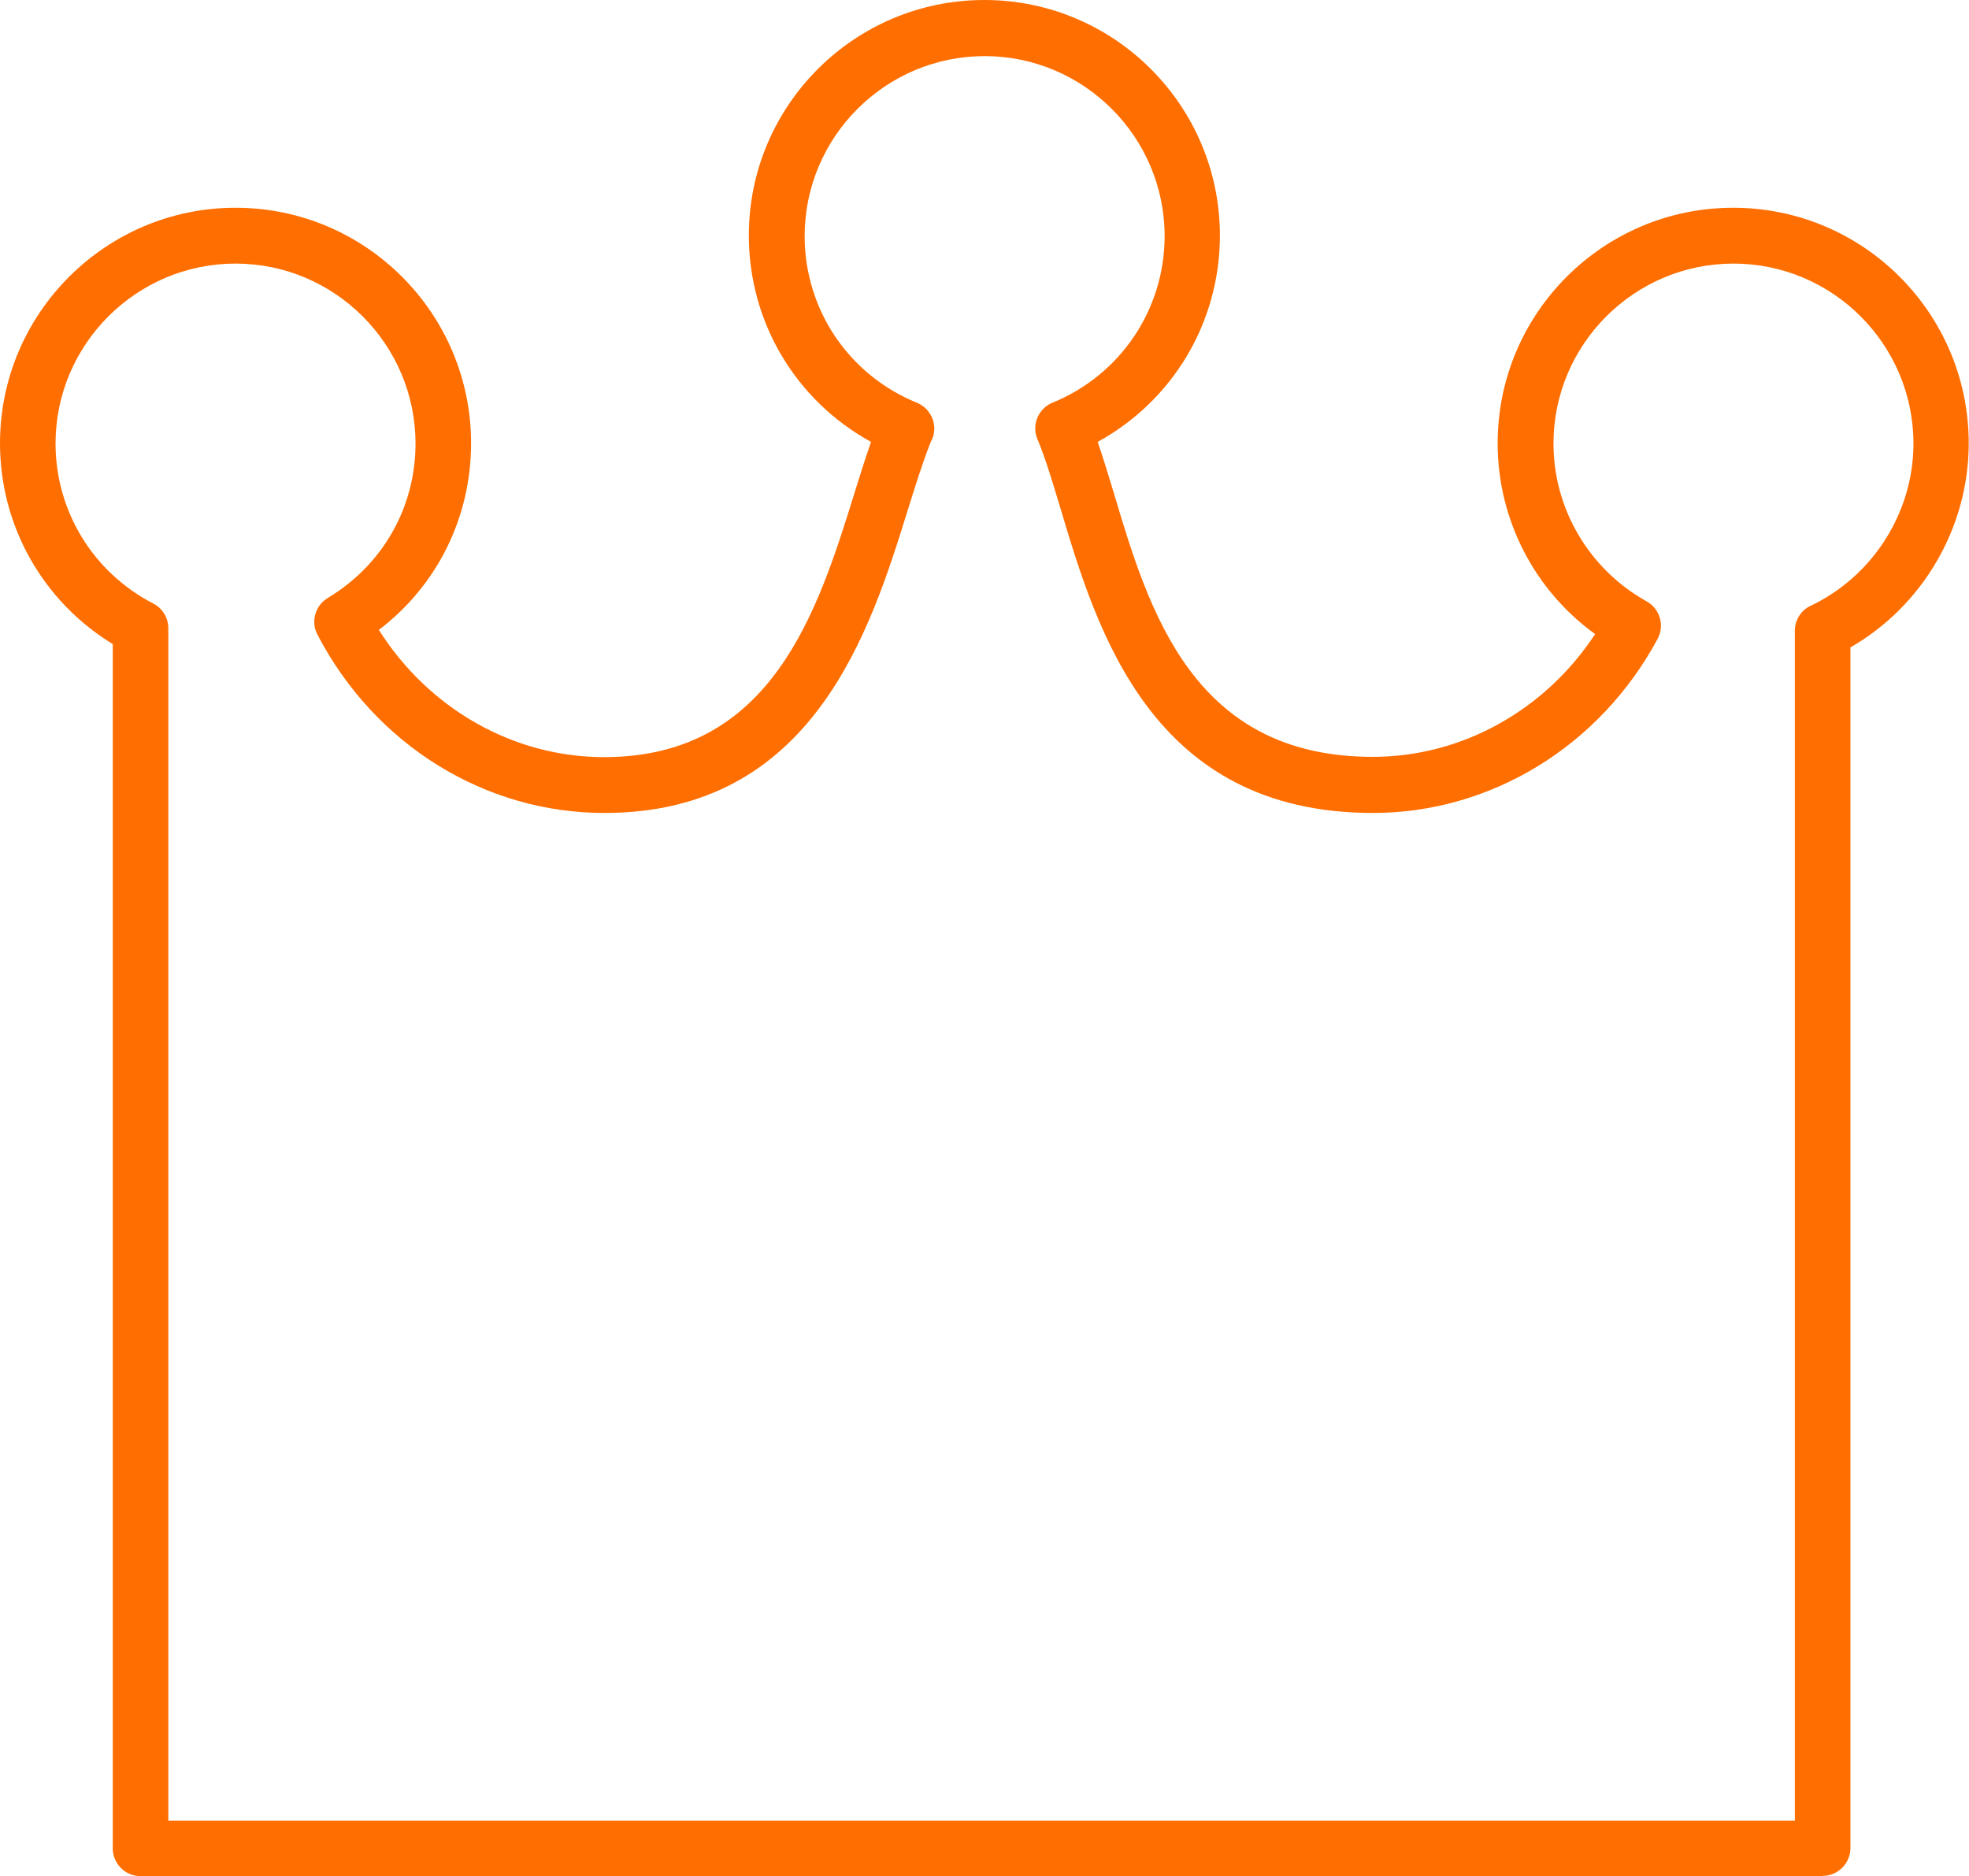
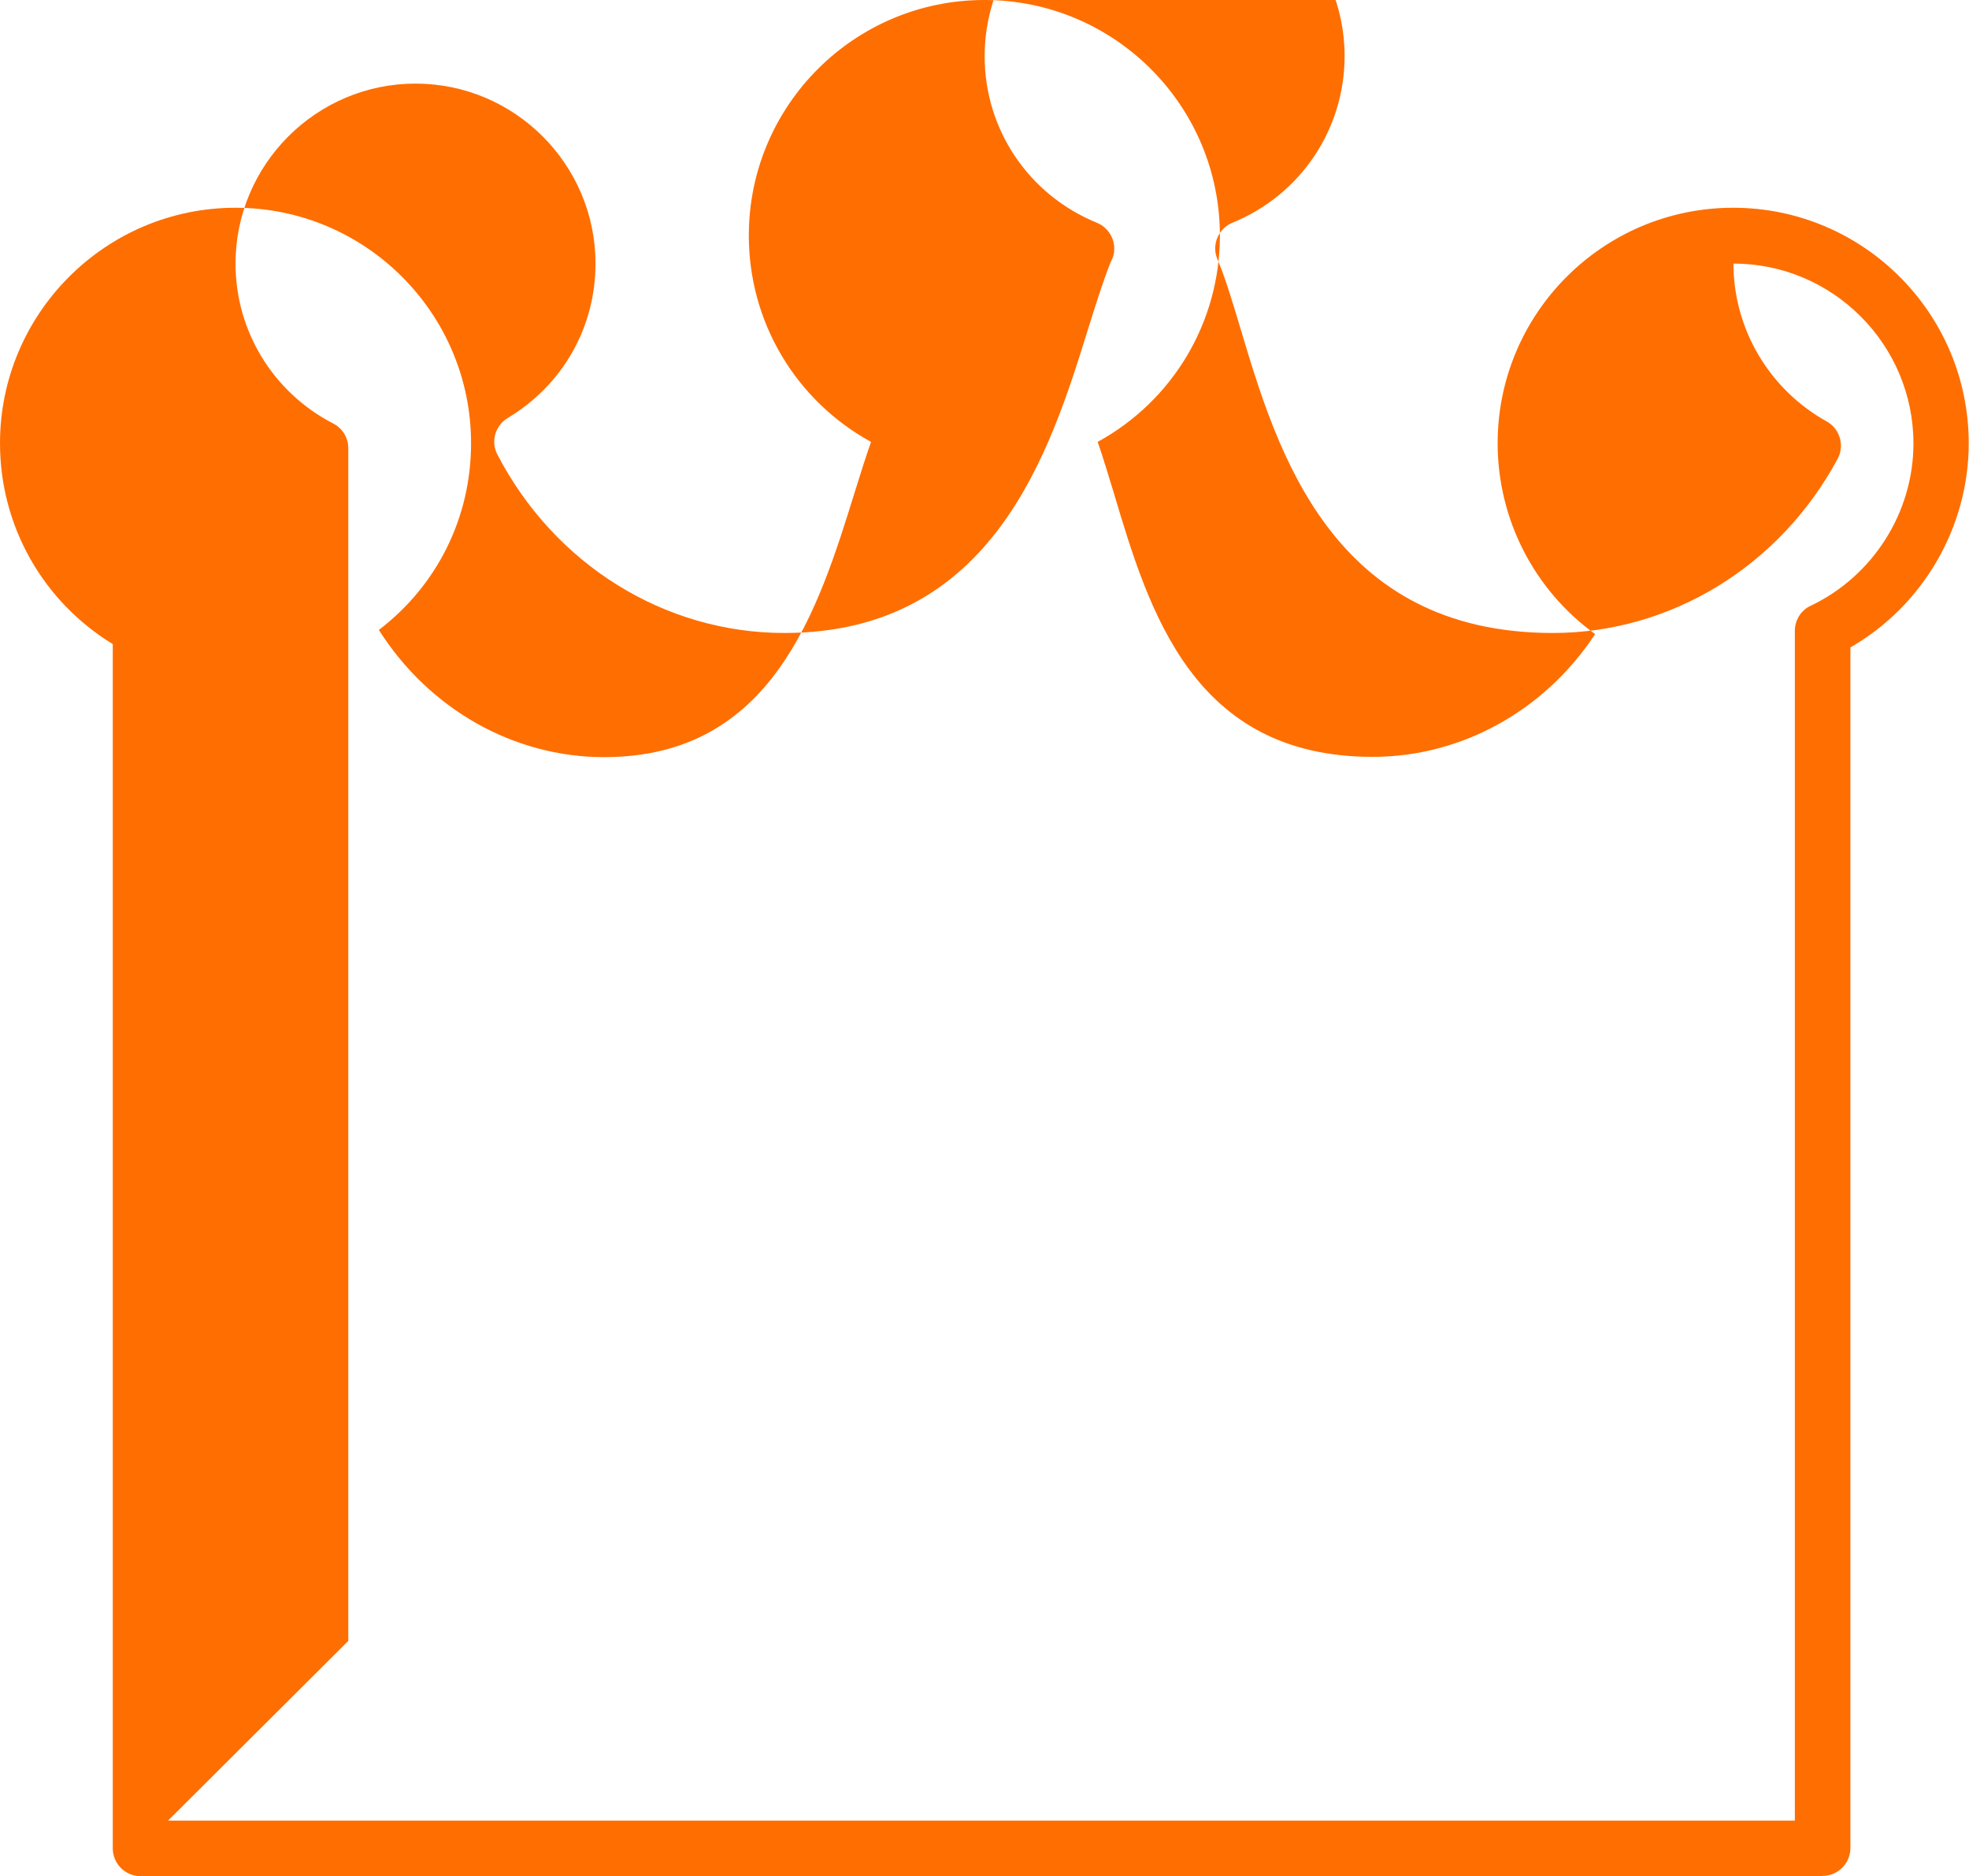
<svg xmlns="http://www.w3.org/2000/svg" id="Ebene_2" viewBox="0 0 70.89 67.55">
  <g id="Ebene_1-2">
-     <path d="m65.62,67.55H5.06c-.55,0-1-.45-1-1V23.19c-2.52-1.54-4.06-4.26-4.06-7.23C0,11.29,3.8,7.48,8.48,7.48s8.48,3.8,8.48,8.48c0,2.67-1.22,5.12-3.32,6.72,1.8,2.84,4.84,4.58,8.11,4.58,6.06,0,7.7-5.28,9.02-9.53.2-.64.39-1.25.59-1.82-2.7-1.48-4.4-4.3-4.4-7.43,0-4.68,3.8-8.48,8.48-8.48s8.48,3.8,8.48,8.48c0,3.13-1.7,5.95-4.4,7.43.2.58.39,1.21.59,1.87,1.26,4.22,2.84,9.47,9.31,9.47,3.21,0,6.2-1.67,8.01-4.42-2.19-1.58-3.51-4.13-3.51-6.87,0-4.68,3.8-8.48,8.48-8.48s8.48,3.8,8.48,8.48c0,3.03-1.65,5.85-4.26,7.35v43.23c0,.55-.45,1-1,1Zm-59.57-2h58.57V22.71c0-.38.22-.74.57-.9,2.25-1.07,3.7-3.37,3.7-5.84,0-3.57-2.91-6.48-6.48-6.48s-6.48,2.91-6.48,6.48c0,2.36,1.29,4.53,3.35,5.68.48.26.66.87.4,1.35-2.08,3.87-6.01,6.27-10.25,6.27-7.97,0-9.93-6.56-11.23-10.9-.28-.93-.54-1.81-.82-2.49-.04-.08-.07-.17-.09-.26-.09-.47.16-.94.6-1.12,2.45-1,4.04-3.36,4.04-6,0-3.57-2.91-6.48-6.48-6.48s-6.48,2.91-6.48,6.48c0,2.65,1.59,5,4.04,6,.44.18.7.65.61,1.12-.02.1-.06.2-.11.29-.27.68-.54,1.53-.82,2.43-1.35,4.35-3.4,10.93-10.93,10.93-4.31,0-8.27-2.46-10.33-6.42-.25-.47-.08-1.05.37-1.32,1.98-1.19,3.16-3.26,3.16-5.56,0-3.57-2.91-6.48-6.48-6.48s-6.48,2.91-6.48,6.48c0,2.43,1.35,4.64,3.52,5.76.33.17.54.51.54.89v42.94Z" fill="#ff6e00" />
+     <path d="m65.62,67.55H5.06c-.55,0-1-.45-1-1V23.19c-2.52-1.54-4.06-4.26-4.06-7.23C0,11.29,3.8,7.48,8.48,7.48s8.48,3.8,8.48,8.48c0,2.67-1.22,5.12-3.32,6.72,1.8,2.84,4.84,4.58,8.11,4.58,6.06,0,7.7-5.28,9.02-9.53.2-.64.39-1.25.59-1.82-2.7-1.48-4.4-4.3-4.4-7.43,0-4.68,3.8-8.48,8.48-8.48s8.48,3.8,8.48,8.48c0,3.13-1.7,5.95-4.4,7.43.2.58.39,1.21.59,1.87,1.26,4.22,2.84,9.47,9.31,9.47,3.21,0,6.2-1.67,8.01-4.42-2.19-1.58-3.51-4.13-3.51-6.87,0-4.68,3.8-8.48,8.48-8.48s8.48,3.8,8.48,8.48c0,3.03-1.65,5.85-4.26,7.35v43.23c0,.55-.45,1-1,1Zm-59.57-2h58.57V22.71c0-.38.22-.74.57-.9,2.25-1.07,3.7-3.37,3.7-5.84,0-3.57-2.91-6.48-6.48-6.48c0,2.36,1.29,4.53,3.35,5.68.48.26.66.87.4,1.35-2.08,3.87-6.01,6.27-10.25,6.27-7.97,0-9.93-6.56-11.23-10.9-.28-.93-.54-1.81-.82-2.49-.04-.08-.07-.17-.09-.26-.09-.47.16-.94.6-1.12,2.45-1,4.04-3.36,4.04-6,0-3.57-2.91-6.48-6.48-6.48s-6.48,2.91-6.48,6.48c0,2.65,1.59,5,4.04,6,.44.18.7.65.61,1.12-.02.1-.06.2-.11.29-.27.68-.54,1.53-.82,2.43-1.35,4.35-3.4,10.93-10.93,10.93-4.31,0-8.27-2.46-10.33-6.42-.25-.47-.08-1.05.37-1.32,1.98-1.19,3.16-3.26,3.16-5.56,0-3.57-2.91-6.48-6.48-6.48s-6.48,2.91-6.48,6.48c0,2.43,1.35,4.64,3.52,5.76.33.17.54.51.54.89v42.94Z" fill="#ff6e00" />
  </g>
</svg>